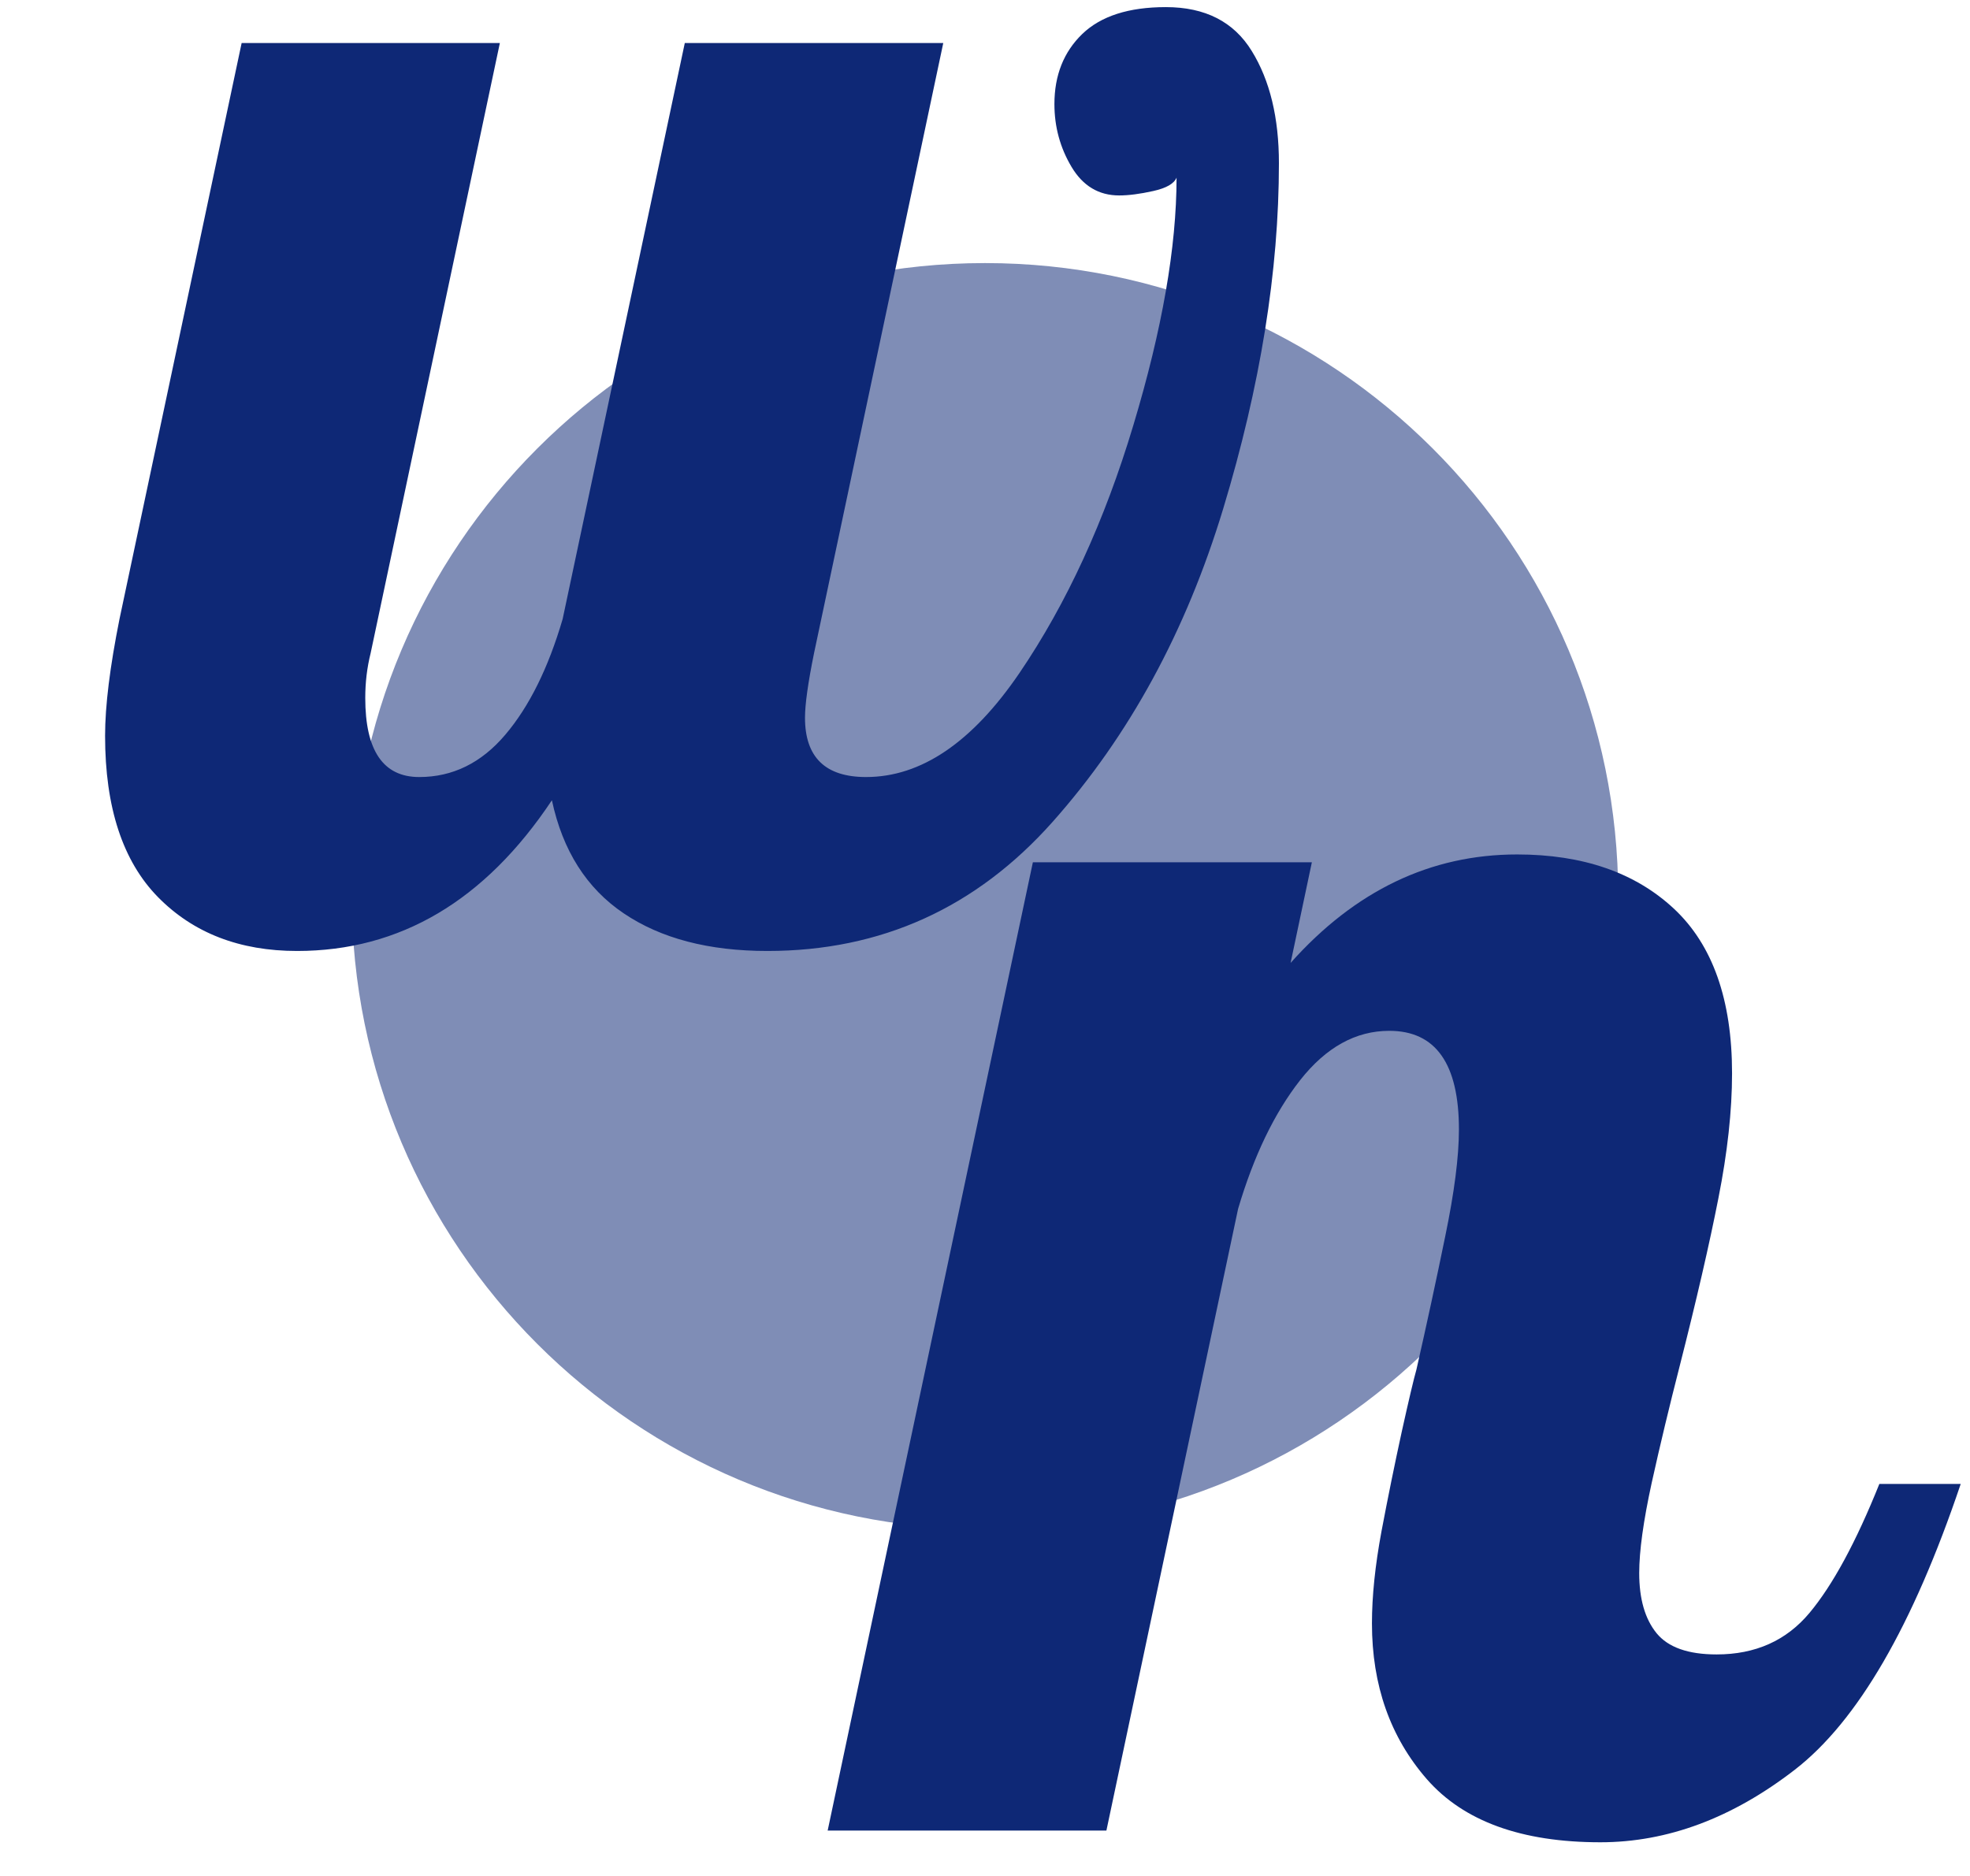
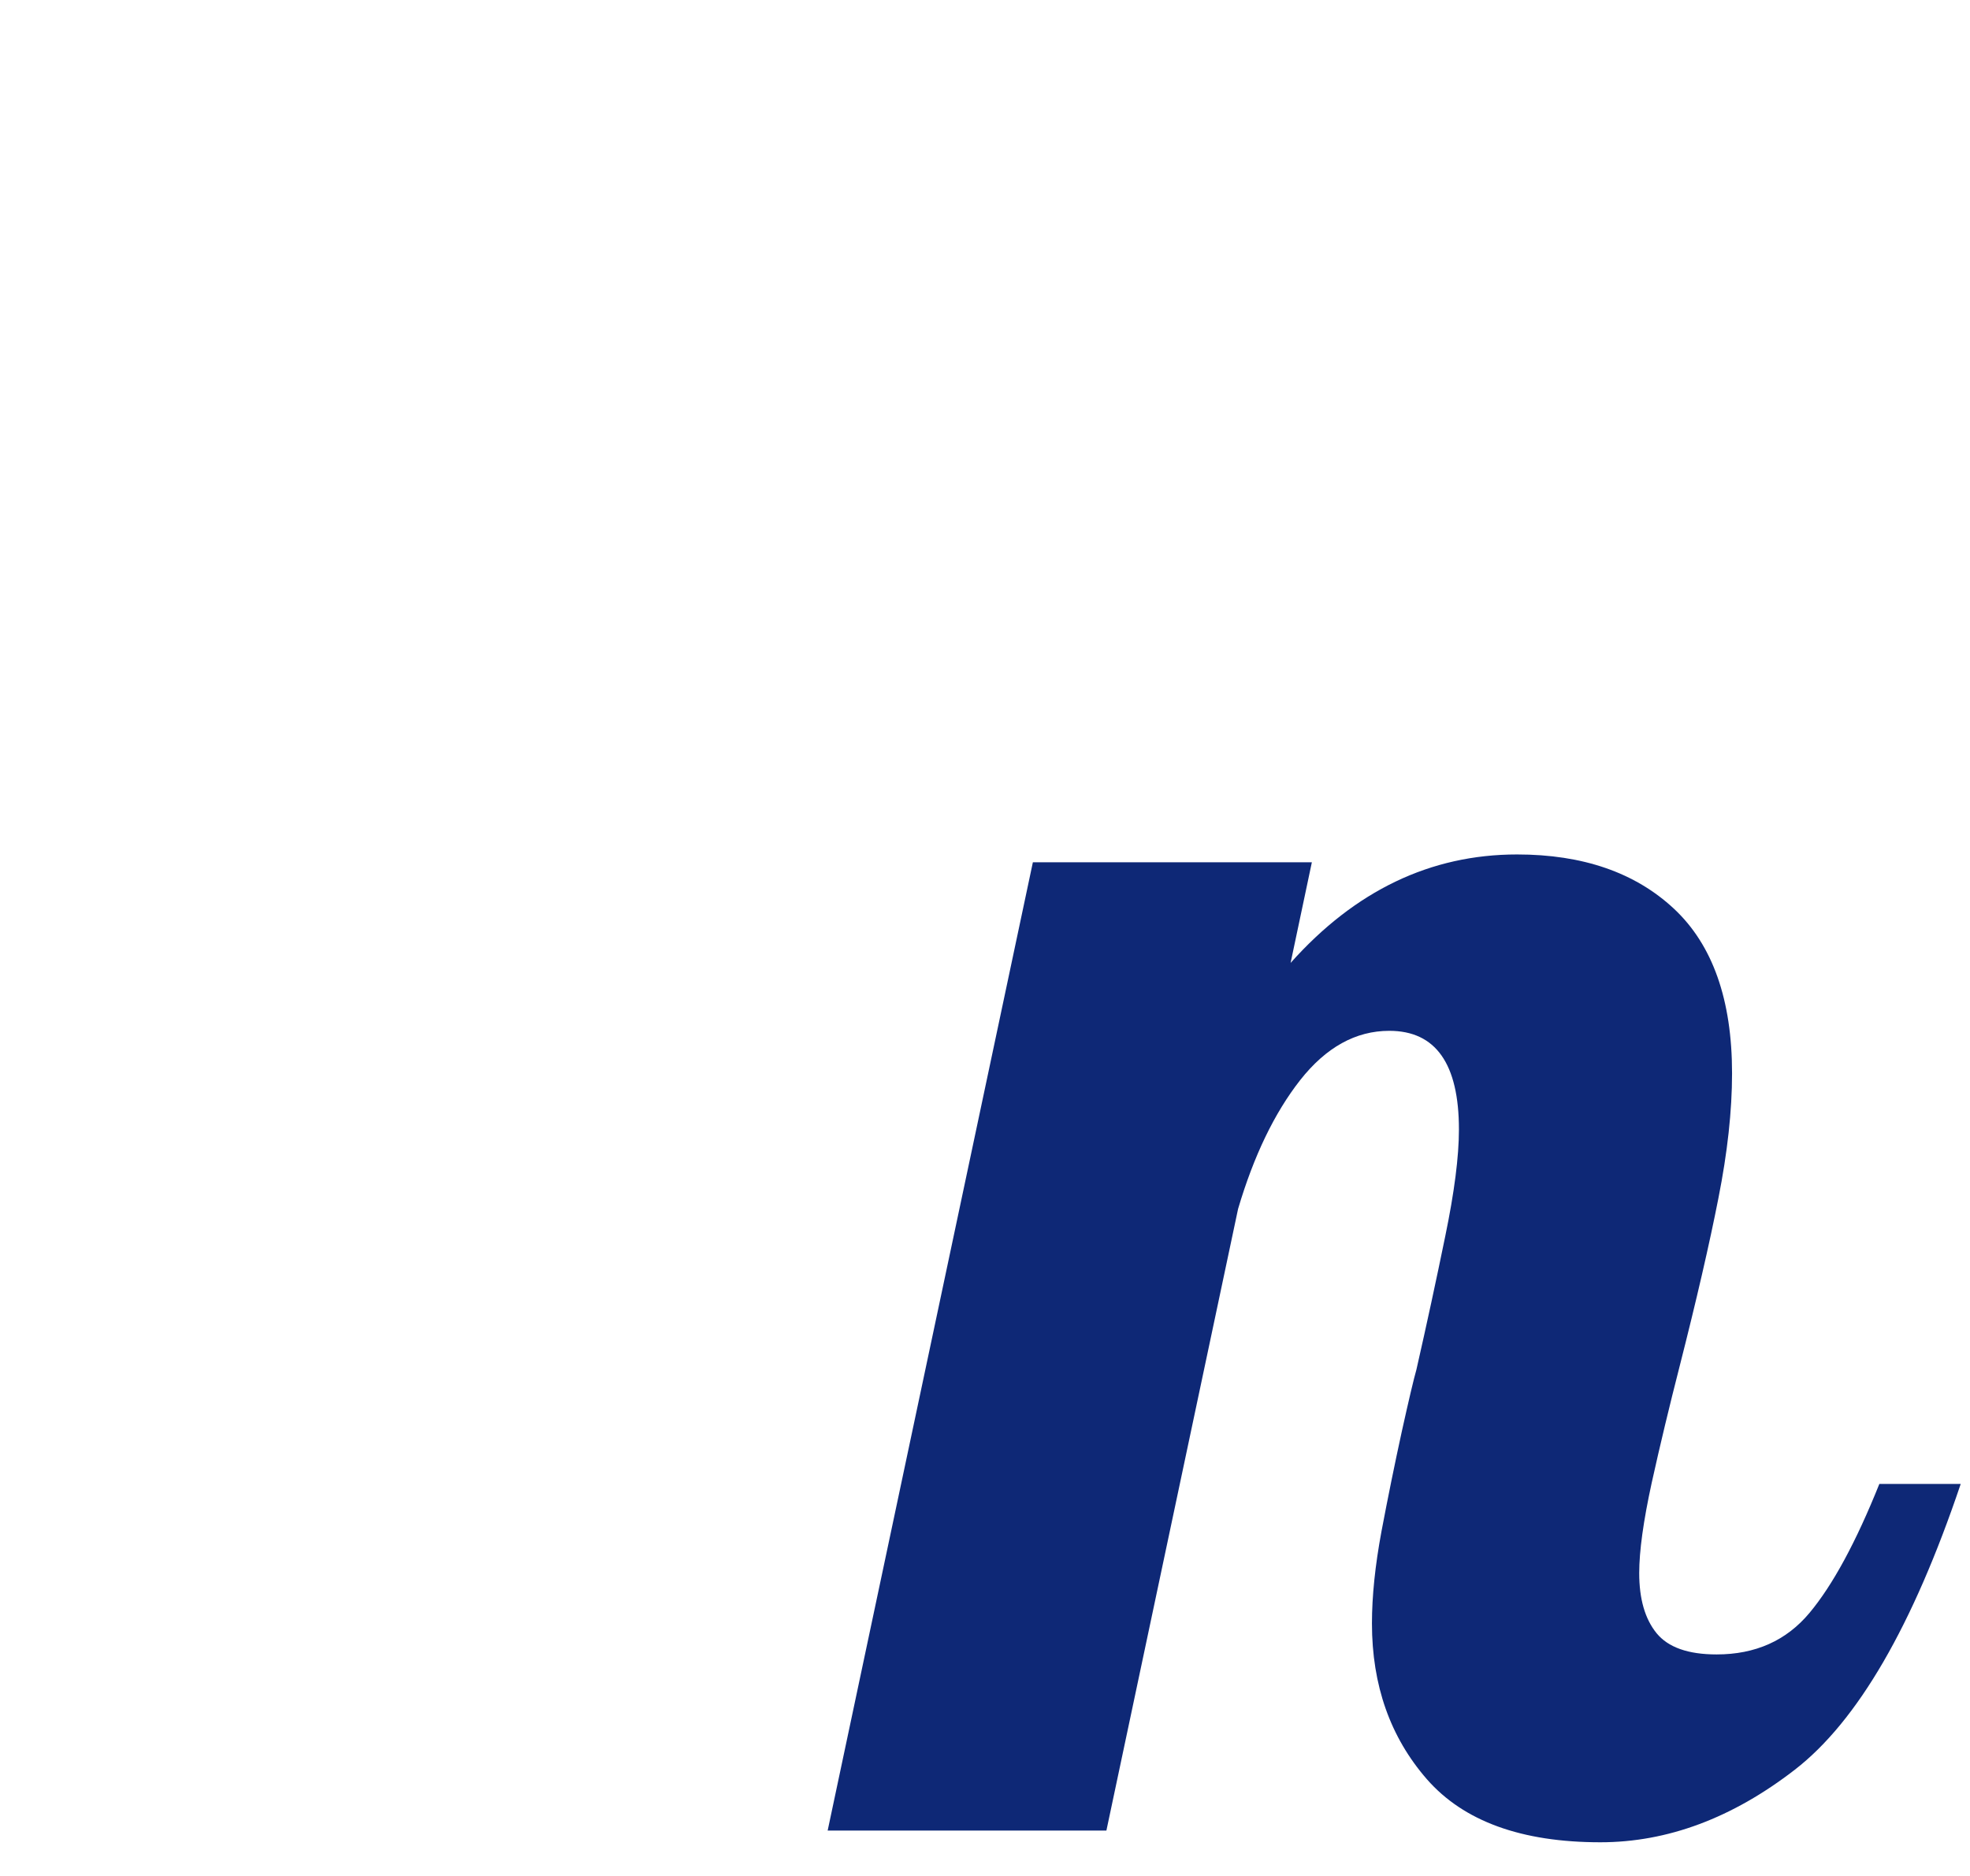
<svg xmlns="http://www.w3.org/2000/svg" width="168" zoomAndPan="magnify" viewBox="0 0 126 120" height="160" preserveAspectRatio="xMidYMid meet" version="1.0">
  <defs>
    <filter x="0%" y="0%" width="100%" height="100%" id="103209b039">
      <feColorMatrix values="0 0 0 0 1 0 0 0 0 1 0 0 0 0 1 0 0 0 1 0" color-interpolation-filters="sRGB" />
    </filter>
    <g />
    <mask id="4b4e69647c">
      <g filter="url(#103209b039)">
        <rect x="-12.6" width="151.2" fill="#000000" y="-12" height="144" fill-opacity="0.53" />
      </g>
    </mask>
    <clipPath id="e5360d2738">
-       <path d="M 0.5 0.828 L 81.5 0.828 L 81.5 81.828 L 0.5 81.828 Z M 0.5 0.828 " clip-rule="nonzero" />
-     </clipPath>
+       </clipPath>
    <clipPath id="956e8347ca">
      <path d="M 41 0.828 C 18.633 0.828 0.5 18.961 0.5 41.328 C 0.5 63.695 18.633 81.828 41 81.828 C 63.367 81.828 81.5 63.695 81.5 41.328 C 81.5 18.961 63.367 0.828 41 0.828 Z M 41 0.828 " clip-rule="nonzero" />
    </clipPath>
    <clipPath id="6384f86d80">
      <path d="M 0.5 0.828 L 81.5 0.828 L 81.5 81.828 L 0.5 81.828 Z M 0.5 0.828 " clip-rule="nonzero" />
    </clipPath>
    <clipPath id="165f594cd7">
-       <path d="M 41 0.828 C 18.633 0.828 0.5 18.961 0.5 41.328 C 0.5 63.695 18.633 81.828 41 81.828 C 63.367 81.828 81.5 63.695 81.5 41.328 C 81.5 18.961 63.367 0.828 41 0.828 Z M 41 0.828 " clip-rule="nonzero" />
-     </clipPath>
+       </clipPath>
    <clipPath id="b477ede75c">
      <rect x="0" width="82" y="0" height="82" />
    </clipPath>
    <clipPath id="ce4197ae95">
      <rect x="0" width="82" y="0" height="82" />
    </clipPath>
    <clipPath id="b6ce917250">
-       <rect x="0" width="85" y="0" height="90" />
-     </clipPath>
+       </clipPath>
  </defs>
  <g mask="url(#4b4e69647c)">
    <g transform="matrix(1, 0, 0, 1, 22, 16)">
      <g clip-path="url(#ce4197ae95)">
        <g clip-path="url(#e5360d2738)">
          <g clip-path="url(#956e8347ca)">
            <g>
              <g clip-path="url(#b477ede75c)">
                <g clip-path="url(#6384f86d80)">
                  <g clip-path="url(#165f594cd7)">
                    <path fill="#0e2876" d="M 0.5 0.828 L 81.5 0.828 L 81.5 81.828 L 0.5 81.828 Z M 0.5 0.828 " fill-opacity="1" fill-rule="nonzero" />
                  </g>
                </g>
              </g>
            </g>
          </g>
        </g>
      </g>
    </g>
  </g>
  <g transform="matrix(1, 0, 0, 1, 3, 0)">
    <g clip-path="url(#b6ce917250)">
      <g fill="#0e2876" fill-opacity="1">
        <g transform="translate(4.643, 60.143)">
          <g>
            <path d="M 11.359 0.688 C 7.691 0.688 4.727 -0.457 2.469 -2.75 C 0.207 -5.051 -0.922 -8.492 -0.922 -13.078 C -0.922 -14.992 -0.613 -17.484 0 -20.547 L 7.812 -57.391 L 24.328 -57.391 L 16.062 -18.359 C 15.832 -17.441 15.719 -16.488 15.719 -15.5 C 15.719 -12.125 16.867 -10.438 19.172 -10.438 C 21.305 -10.438 23.141 -11.336 24.672 -13.141 C 26.203 -14.941 27.426 -17.41 28.344 -20.547 L 36.156 -57.391 L 52.688 -57.391 L 44.422 -18.359 C 44.035 -16.453 43.844 -15.078 43.844 -14.234 C 43.844 -11.703 45.145 -10.438 47.75 -10.438 C 51.27 -10.438 54.539 -12.656 57.562 -17.094 C 60.582 -21.539 63.008 -26.82 64.844 -32.938 C 66.688 -39.062 67.609 -44.344 67.609 -48.781 C 67.453 -48.395 66.953 -48.109 66.109 -47.922 C 65.266 -47.734 64.539 -47.641 63.938 -47.641 C 62.633 -47.641 61.617 -48.25 60.891 -49.469 C 60.16 -50.695 59.797 -52.035 59.797 -53.484 C 59.797 -55.328 60.391 -56.82 61.578 -57.969 C 62.766 -59.113 64.547 -59.688 66.922 -59.688 C 69.441 -59.688 71.273 -58.75 72.422 -56.875 C 73.578 -55 74.156 -52.609 74.156 -49.703 C 74.156 -42.816 72.969 -35.453 70.594 -27.609 C 68.219 -19.766 64.582 -13.086 59.688 -7.578 C 54.789 -2.066 48.707 0.688 41.438 0.688 C 37.688 0.688 34.625 -0.113 32.25 -1.719 C 29.875 -3.32 28.344 -5.734 27.656 -8.953 C 23.375 -2.523 17.941 0.688 11.359 0.688 Z M 11.359 0.688 " />
          </g>
        </g>
      </g>
    </g>
  </g>
  <g fill="#0e2876" fill-opacity="1">
    <g transform="translate(57.64, 117.095)">
      <g>
        <path d="M 44.719 0.75 C 39.676 0.75 35.977 -0.594 33.625 -3.281 C 31.281 -5.969 30.109 -9.289 30.109 -13.25 C 30.109 -14.988 30.312 -16.953 30.719 -19.141 C 31.133 -21.328 31.566 -23.453 32.016 -25.516 C 32.473 -27.578 32.785 -28.898 32.953 -29.484 C 33.609 -32.367 34.223 -35.211 34.797 -38.016 C 35.379 -40.828 35.672 -43.102 35.672 -44.844 C 35.672 -49.051 34.188 -51.156 31.219 -51.156 C 29.07 -51.156 27.172 -50.102 25.516 -48 C 23.867 -45.895 22.547 -43.148 21.547 -39.766 L 13.125 0 L -4.703 0 L 8.422 -61.938 L 26.266 -61.938 L 24.906 -55.5 C 29.031 -60.125 33.859 -62.438 39.391 -62.438 C 43.598 -62.438 46.941 -61.281 49.422 -58.969 C 51.898 -56.656 53.141 -53.145 53.141 -48.438 C 53.141 -46.039 52.848 -43.375 52.266 -40.438 C 51.691 -37.508 50.867 -33.941 49.797 -29.734 C 49.141 -27.172 48.539 -24.672 48 -22.234 C 47.469 -19.797 47.203 -17.875 47.203 -16.469 C 47.203 -14.82 47.57 -13.539 48.312 -12.625 C 49.051 -11.719 50.332 -11.266 52.156 -11.266 C 54.633 -11.266 56.613 -12.148 58.094 -13.922 C 59.582 -15.703 61.07 -18.453 62.562 -22.172 L 67.766 -22.172 C 64.703 -13.086 61.164 -6.992 57.156 -3.891 C 53.156 -0.797 49.008 0.75 44.719 0.75 Z M 44.719 0.75 " />
      </g>
    </g>
  </g>
</svg>